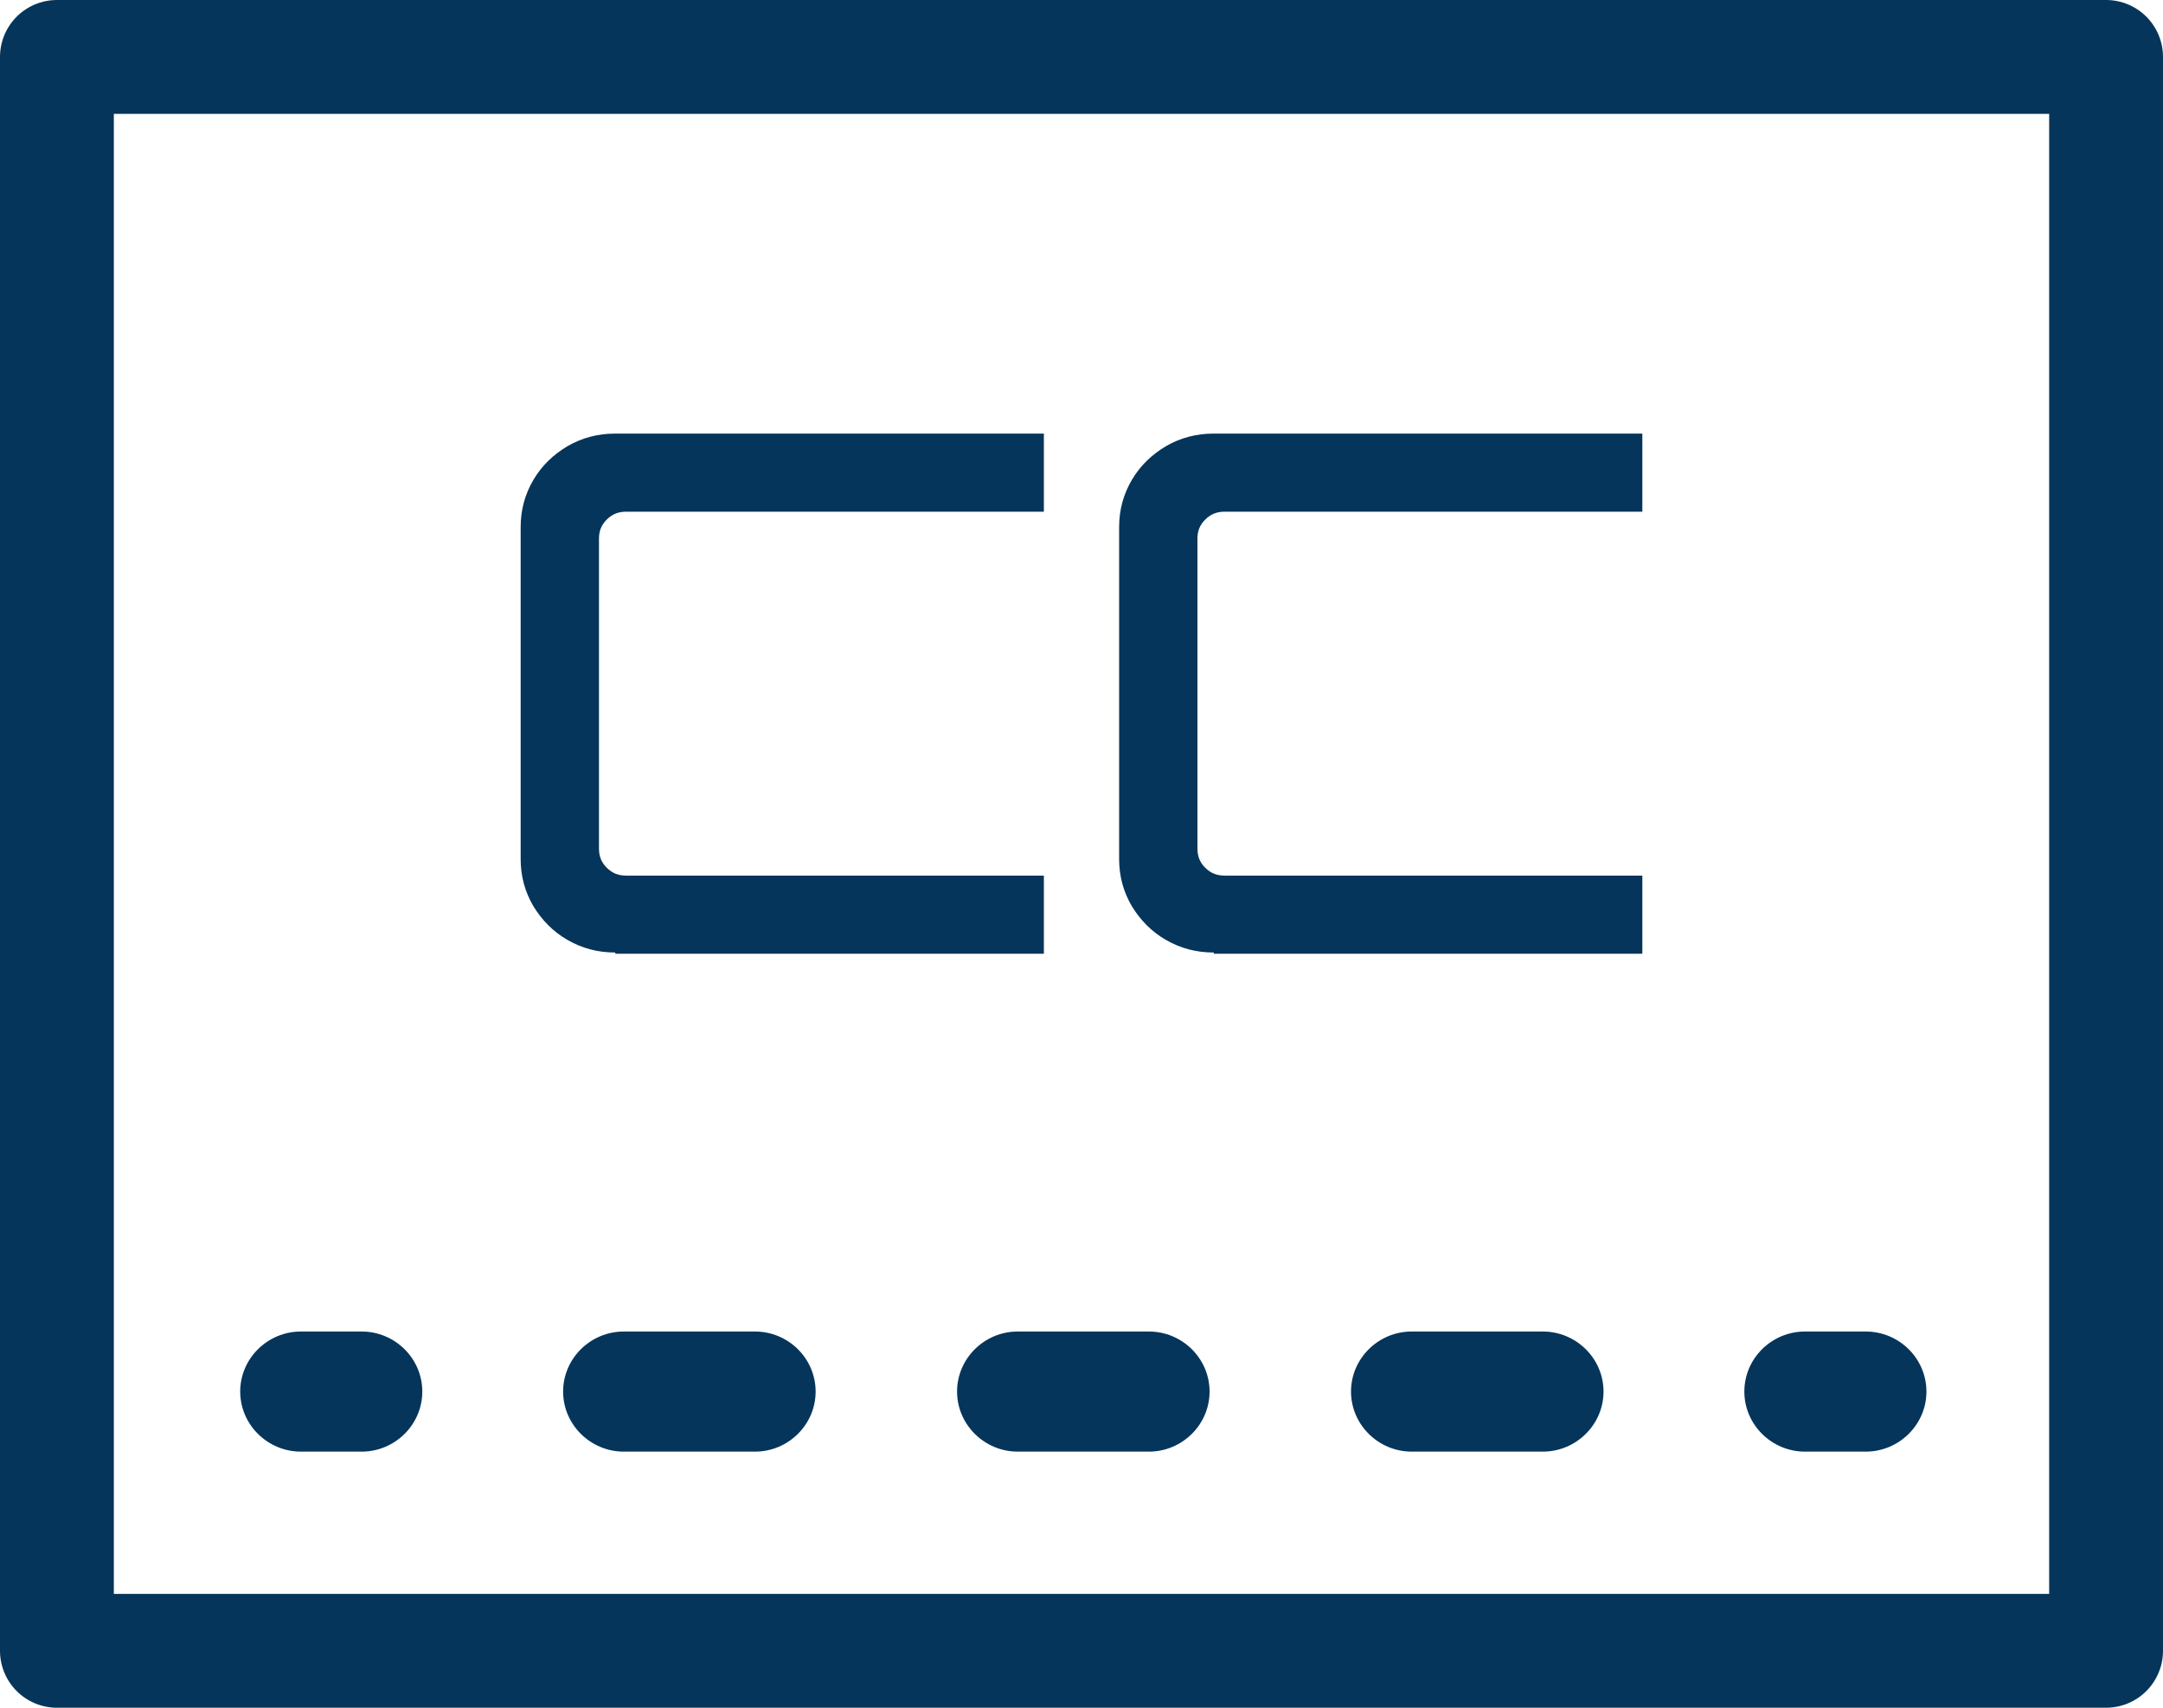
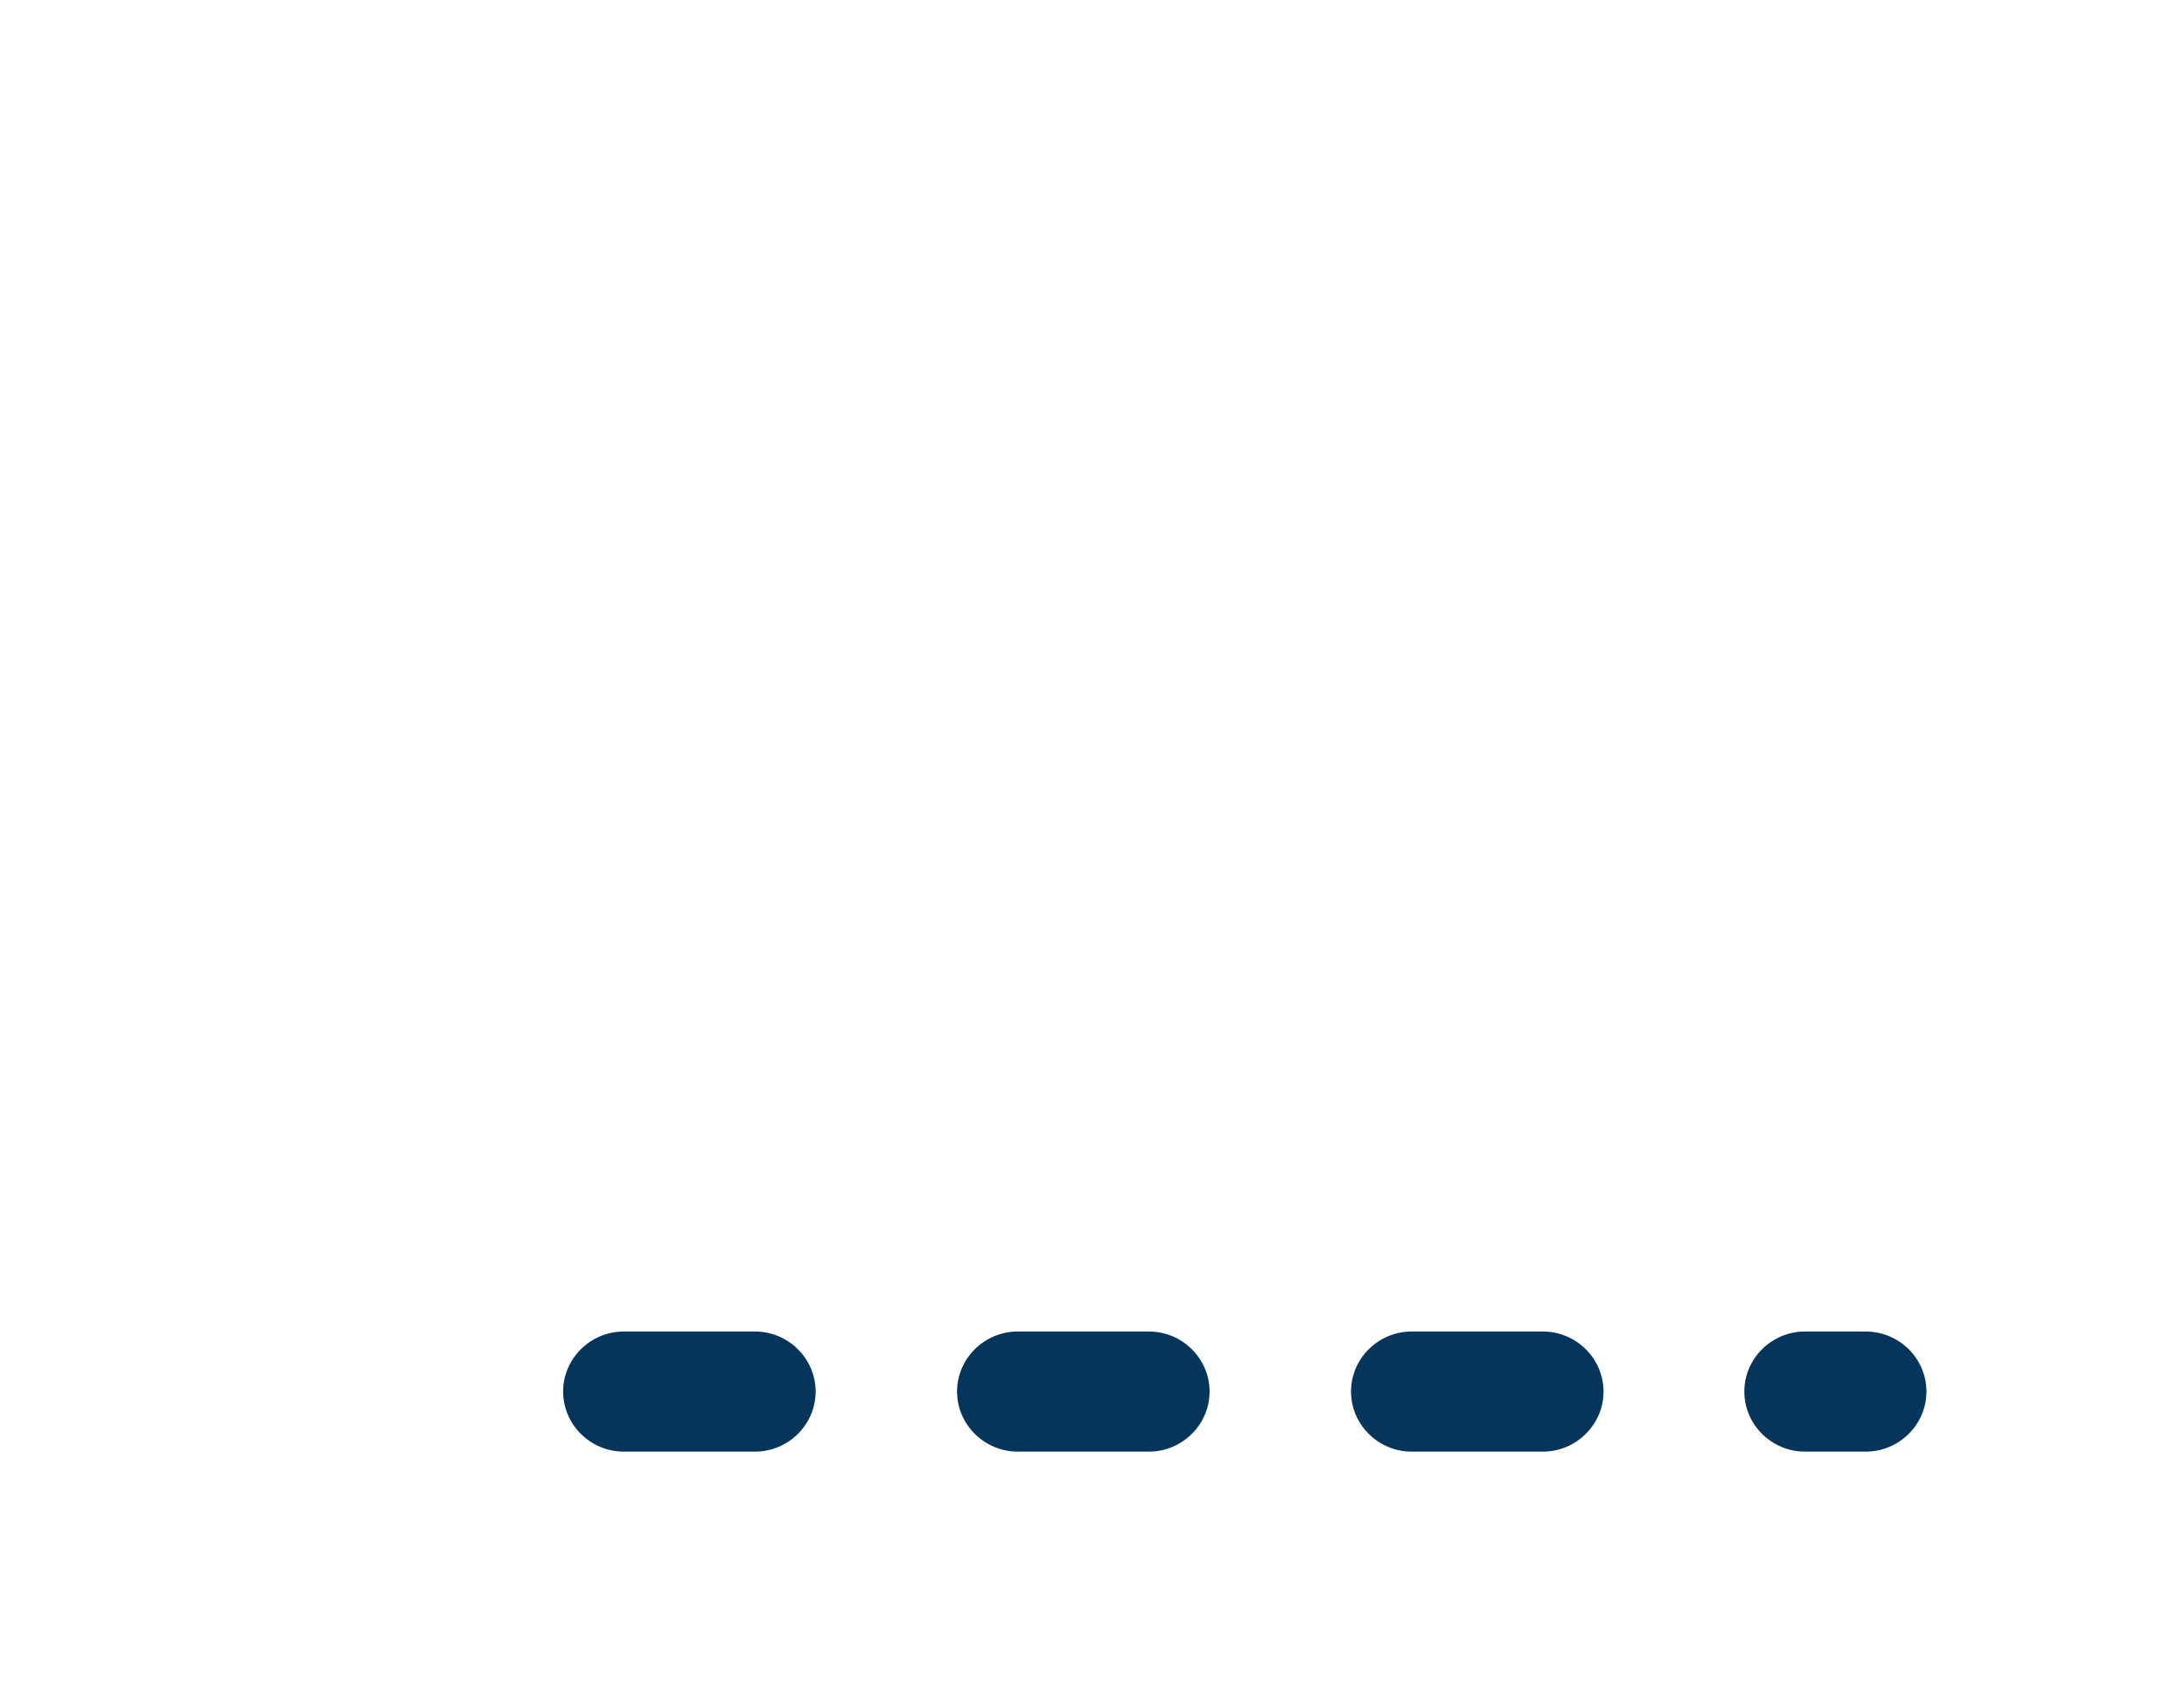
<svg xmlns="http://www.w3.org/2000/svg" width="38" height="30" viewBox="0 0 38 30" fill="none">
-   <path d="M37 1H1V29H37V1Z" stroke="#05355A" stroke-width="2" stroke-linecap="round" stroke-linejoin="round" />
-   <path d="M10.81 16.733C10.501 16.733 10.224 16.659 9.968 16.511C9.712 16.363 9.52 16.163 9.371 15.92C9.222 15.667 9.147 15.393 9.147 15.087V9.263C9.147 8.957 9.222 8.683 9.371 8.43C9.52 8.176 9.723 7.986 9.968 7.839C10.224 7.691 10.501 7.617 10.81 7.617H18.339V8.989H11.002C10.864 8.989 10.757 9.031 10.661 9.126C10.565 9.221 10.523 9.326 10.523 9.463V14.907C10.523 15.044 10.565 15.15 10.661 15.245C10.757 15.34 10.864 15.382 11.002 15.382H18.339V16.754H10.81V16.733Z" fill="#05355A" />
-   <path d="M21.325 16.733C21.015 16.733 20.738 16.659 20.482 16.511C20.226 16.363 20.034 16.163 19.885 15.92C19.736 15.667 19.661 15.393 19.661 15.087V9.263C19.661 8.957 19.736 8.683 19.885 8.43C20.034 8.176 20.237 7.986 20.482 7.839C20.738 7.691 21.015 7.617 21.325 7.617H28.853V8.989H21.517C21.378 8.989 21.271 9.031 21.175 9.126C21.079 9.221 21.037 9.326 21.037 9.463V14.907C21.037 15.044 21.079 15.15 21.175 15.245C21.271 15.34 21.378 15.382 21.517 15.382H28.853V16.754H21.325V16.733Z" fill="#05355A" />
-   <path d="M6.353 25.501H5.287C4.7 25.501 4.22 25.026 4.22 24.446C4.22 23.865 4.7 23.391 5.287 23.391H6.353C6.94 23.391 7.419 23.865 7.419 24.446C7.419 25.026 6.94 25.501 6.353 25.501Z" fill="#05355A" />
  <path d="M27.104 25.501H24.801C24.215 25.501 23.735 25.026 23.735 24.446C23.735 23.865 24.215 23.391 24.801 23.391H27.104C27.691 23.391 28.171 23.865 28.171 24.446C28.171 25.026 27.691 25.501 27.104 25.501ZM20.184 25.501H17.88C17.294 25.501 16.814 25.026 16.814 24.446C16.814 23.865 17.294 23.391 17.88 23.391H20.184C20.77 23.391 21.25 23.865 21.25 24.446C21.25 25.026 20.77 25.501 20.184 25.501ZM13.263 25.501H10.96C10.373 25.501 9.893 25.026 9.893 24.446C9.893 23.865 10.373 23.391 10.96 23.391H13.263C13.85 23.391 14.329 23.865 14.329 24.446C14.329 25.026 13.85 25.501 13.263 25.501Z" fill="#05355A" />
  <path d="M32.777 25.501H31.711C31.124 25.501 30.645 25.026 30.645 24.446C30.645 23.865 31.124 23.391 31.711 23.391H32.777C33.364 23.391 33.844 23.865 33.844 24.446C33.844 25.026 33.364 25.501 32.777 25.501Z" fill="#05355A" />
</svg>